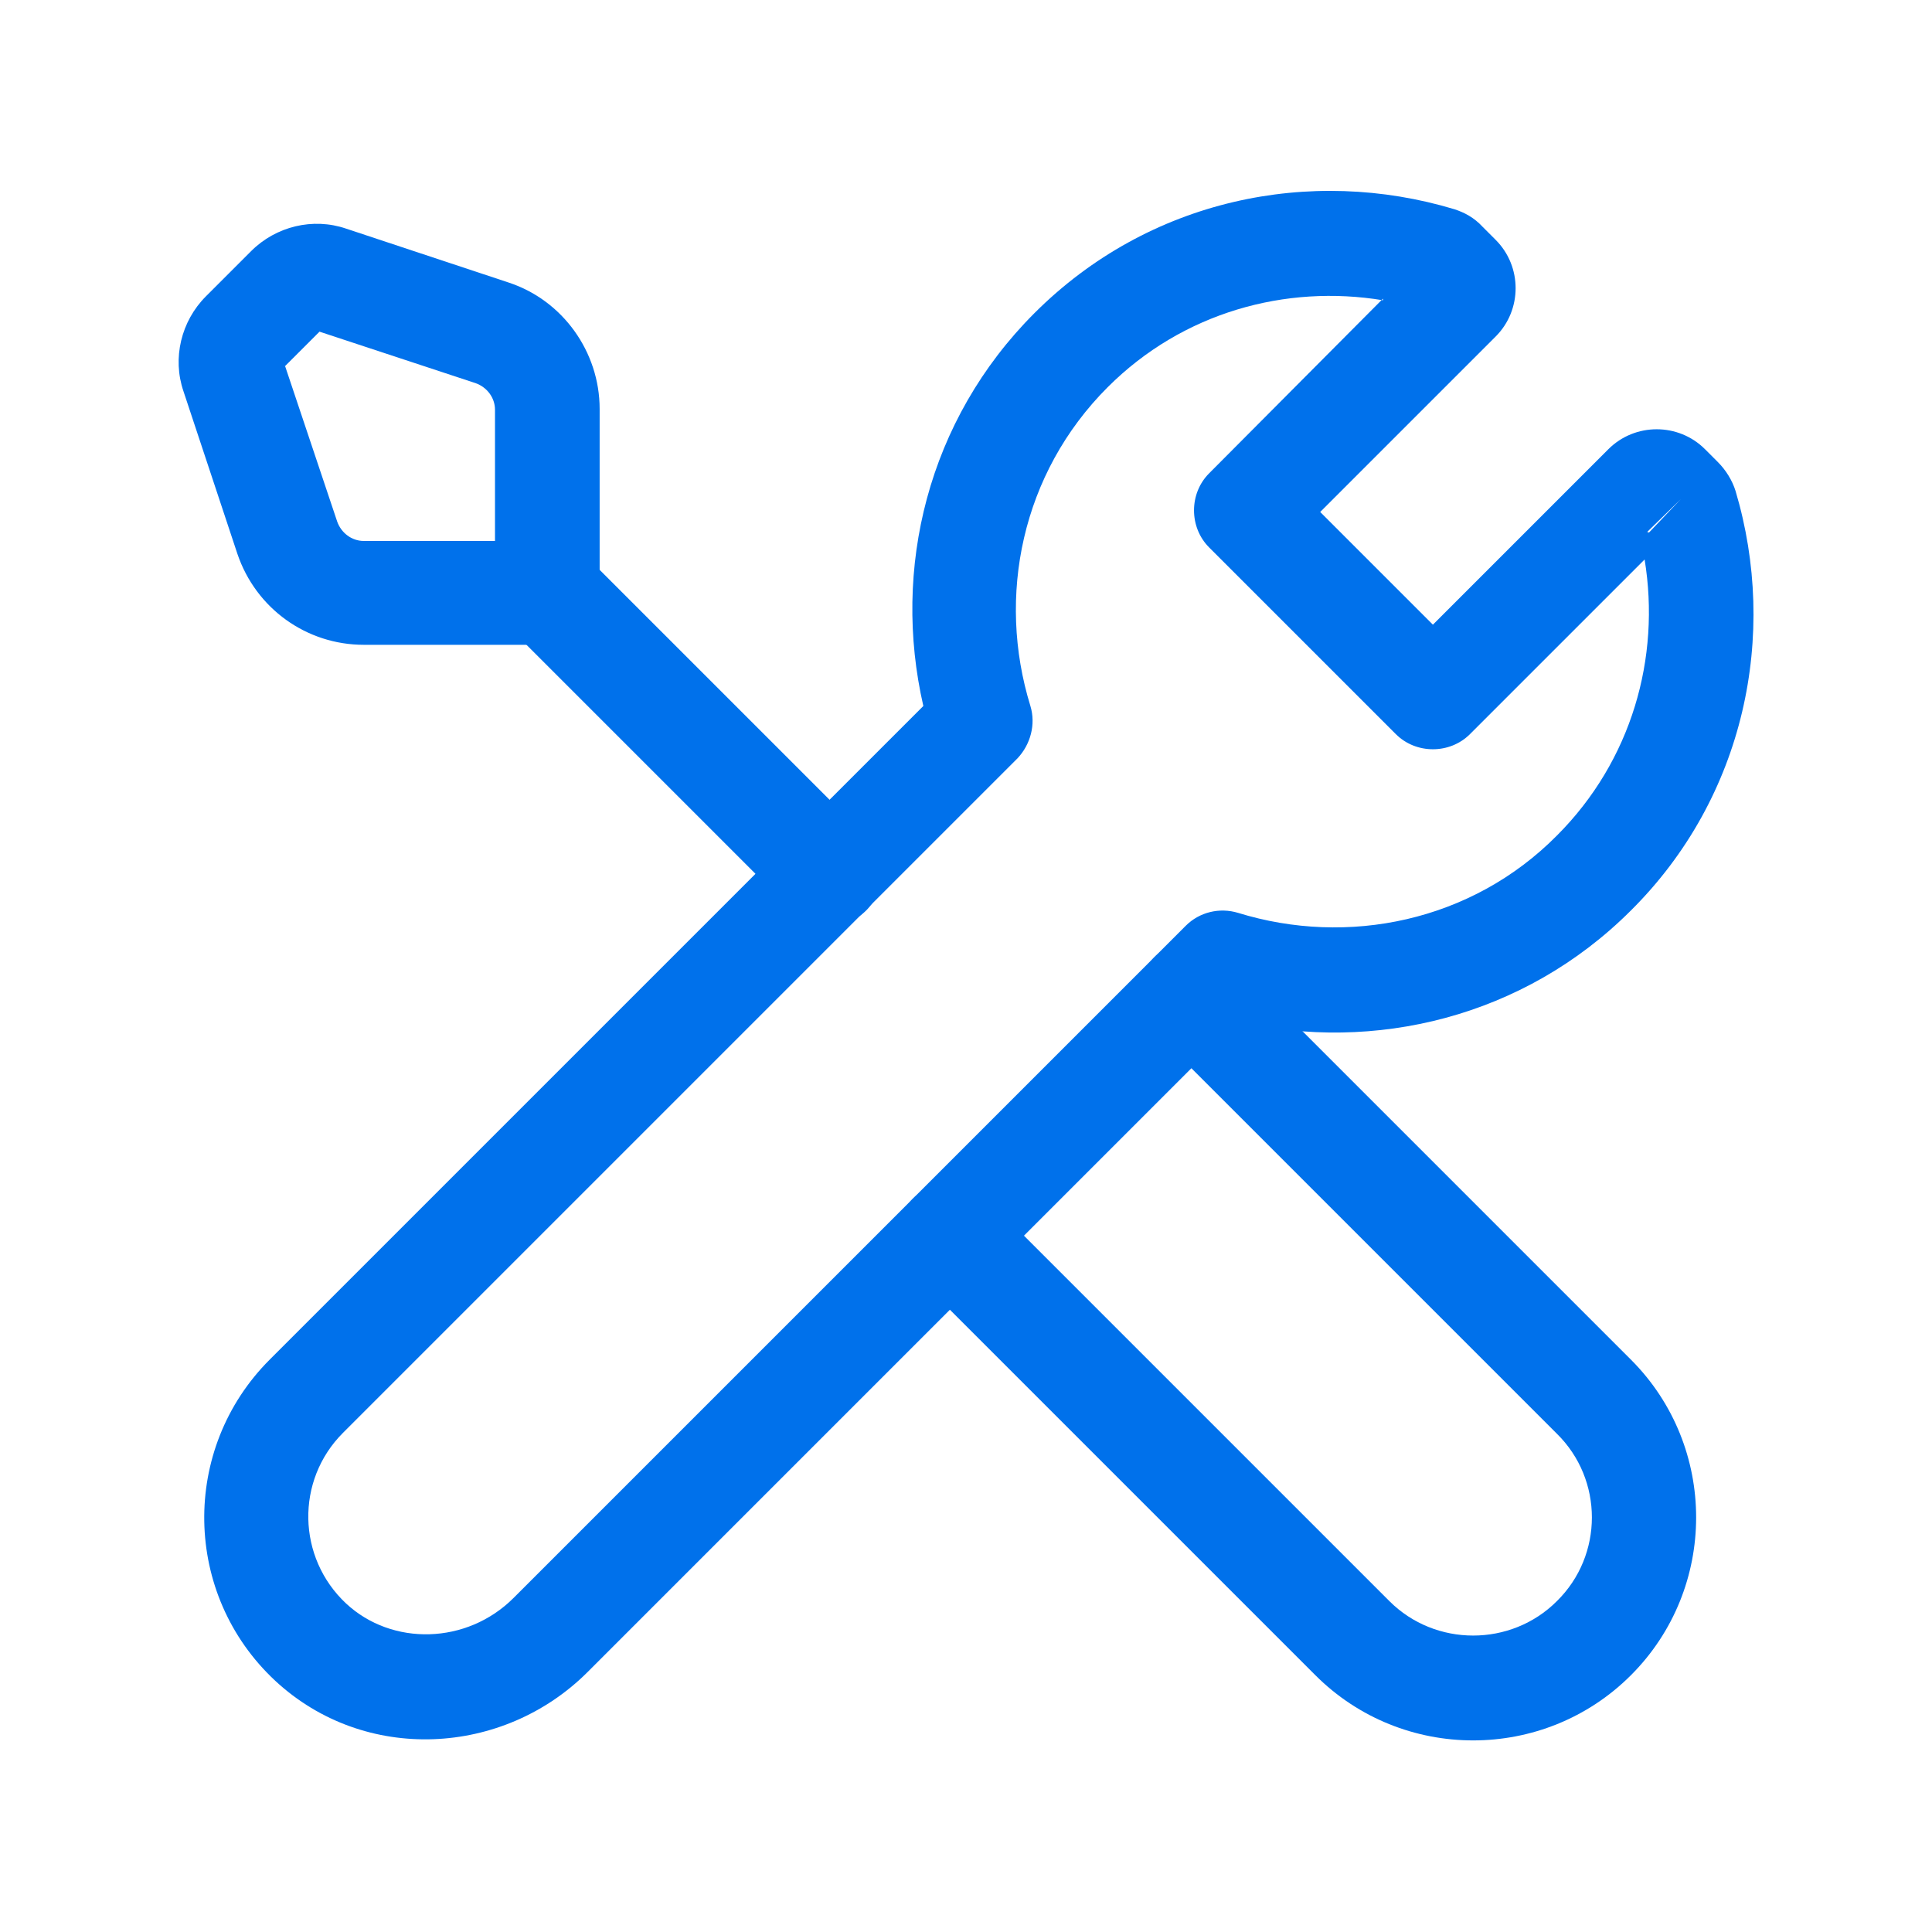
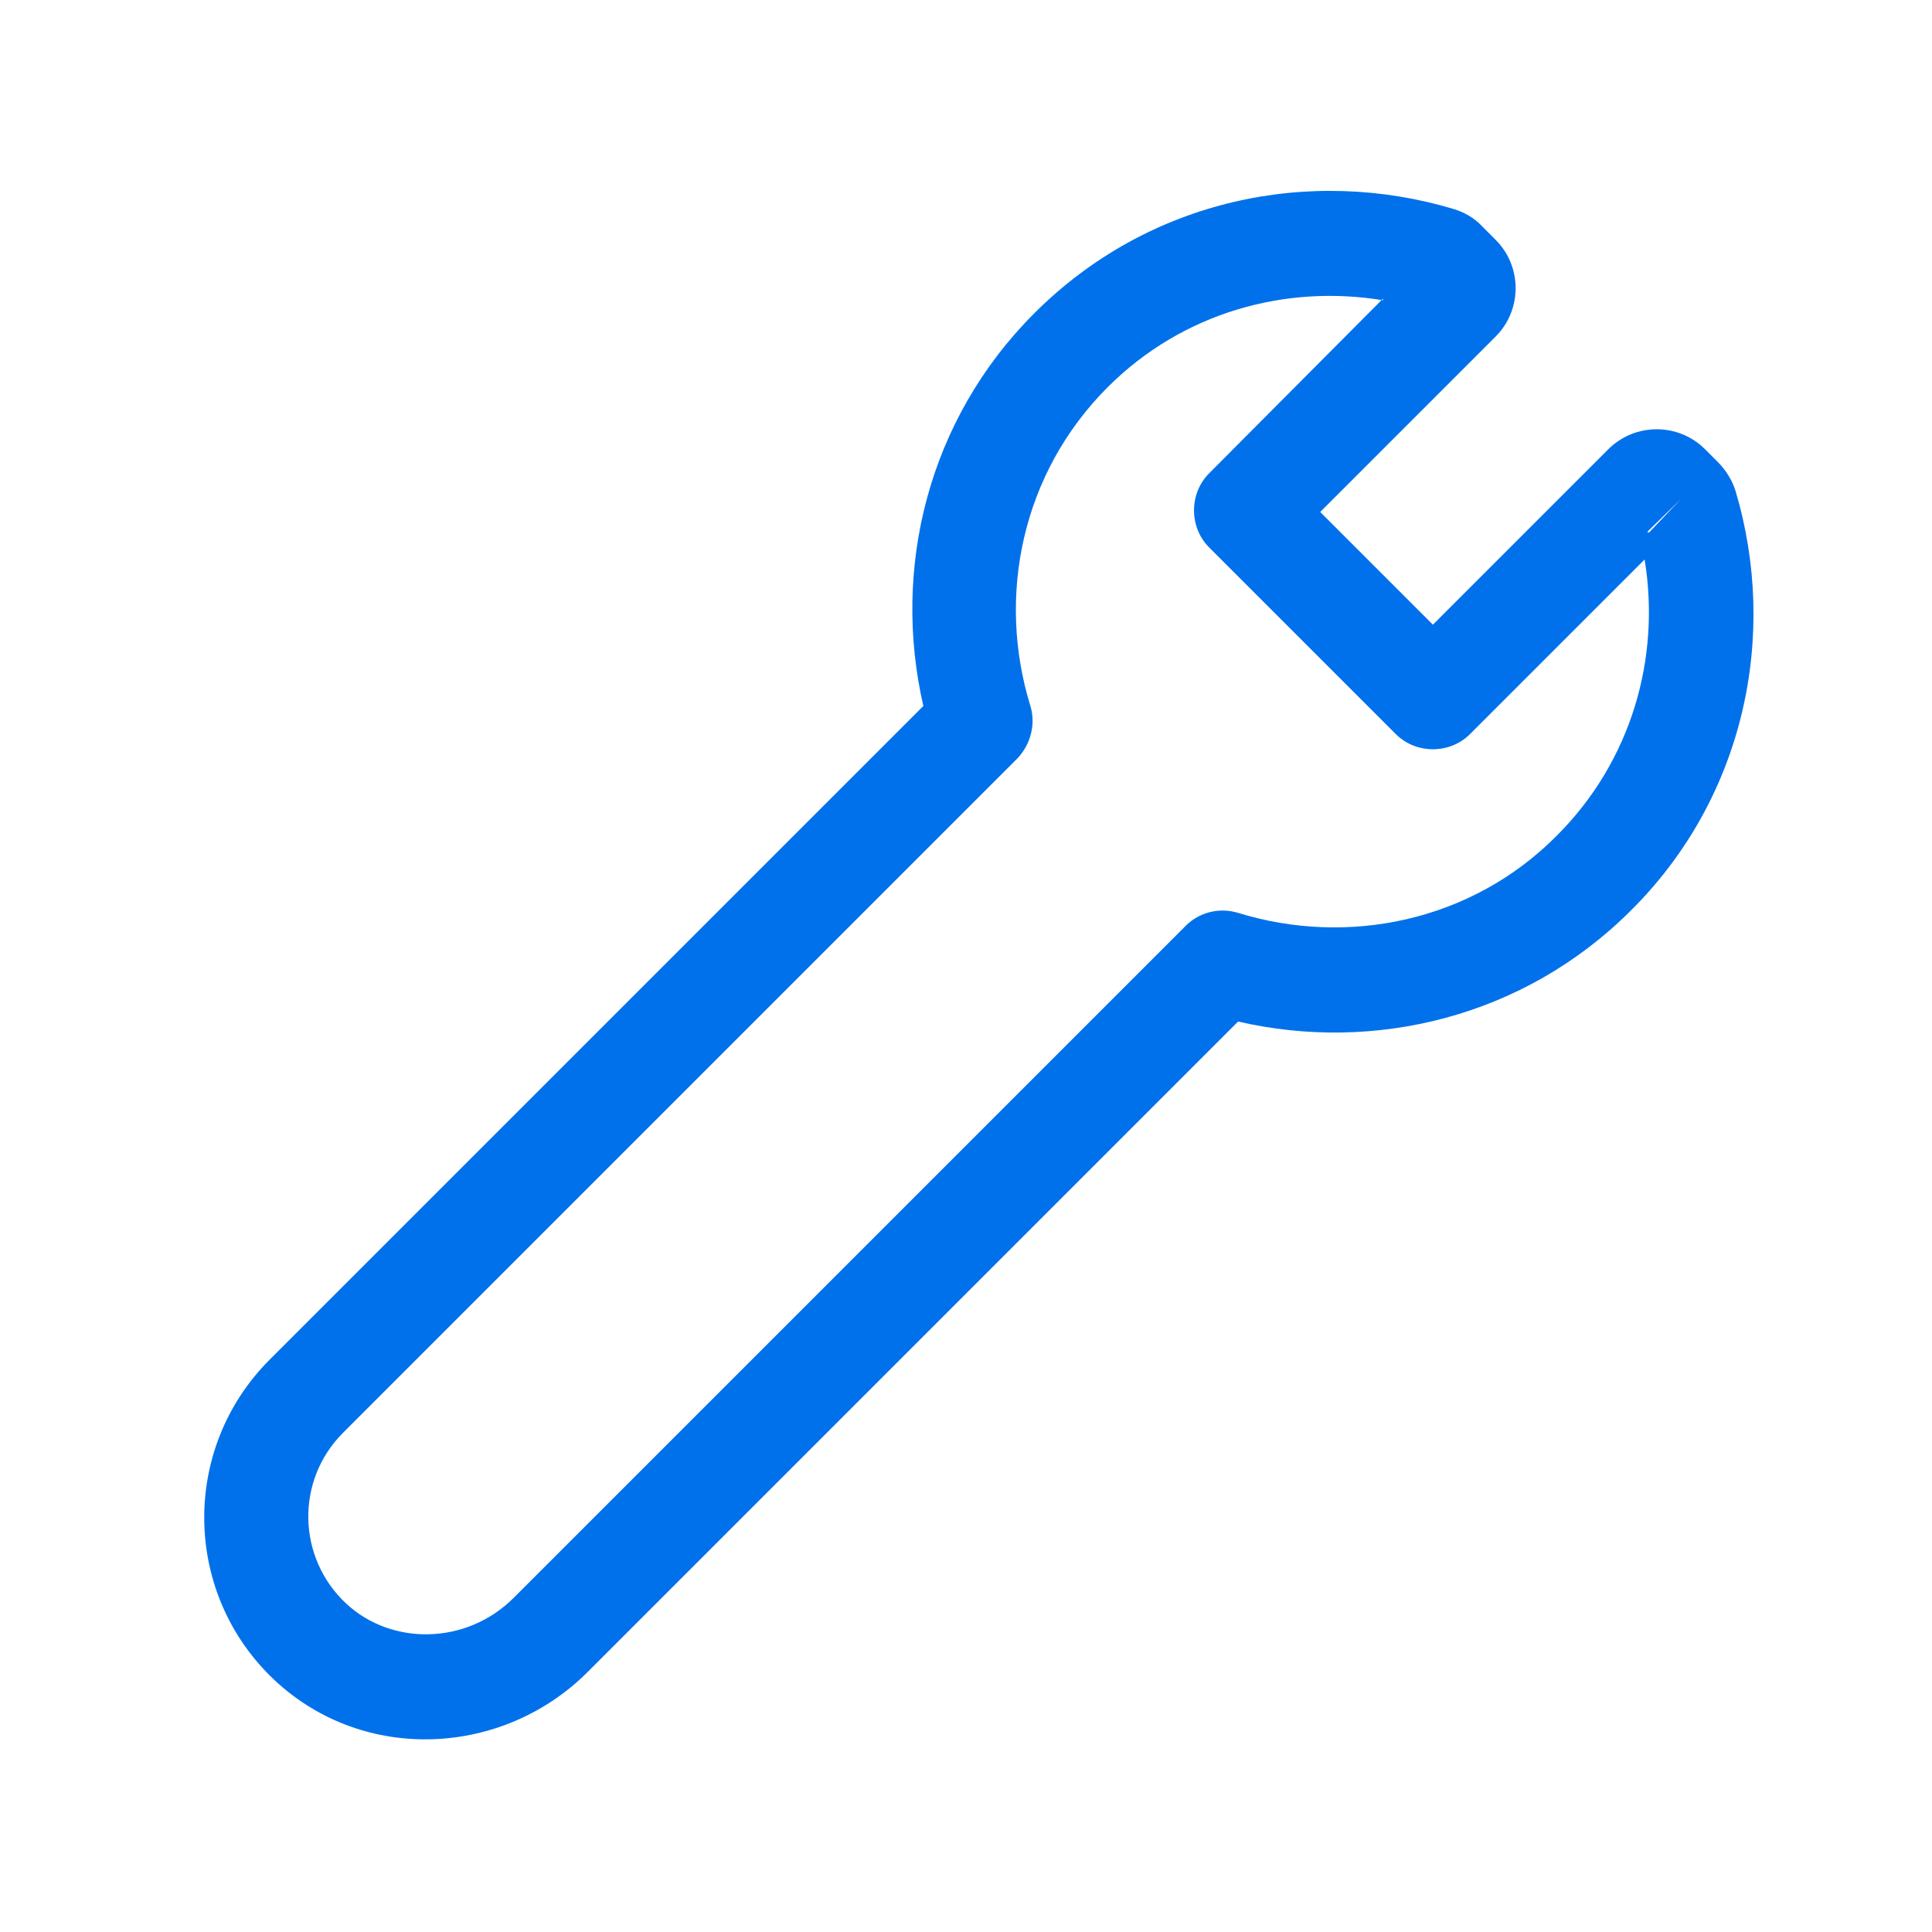
<svg xmlns="http://www.w3.org/2000/svg" width="24" height="24" viewBox="0 0 24 24" fill="none">
-   <path fill-rule="evenodd" clip-rule="evenodd" d="M14.34 11.89C14.59 11.64 15.01 11.64 15.26 11.89L20.26 16.89C21.34 17.97 21.34 19.73 20.26 20.81C19.18 21.89 17.42 21.89 16.34 20.81L11.34 15.81C11.09 15.56 11.09 15.14 11.34 14.89C11.59 14.64 12.01 14.64 12.26 14.89L17.26 19.89C17.83 20.46 18.77 20.46 19.34 19.89C19.92 19.32 19.92 18.38 19.34 17.81L14.34 12.81C14.09 12.56 14.09 12.14 14.34 11.89Z" fill="#0071EB" />
  <path fill-rule="evenodd" clip-rule="evenodd" d="M17.18 3.73C15.97 3.53 14.69 3.88 13.76 4.81C12.69 5.88 12.38 7.41 12.8 8.77C12.87 9 12.8 9.25 12.64 9.42L4.26 17.8C3.67 18.39 3.69 19.35 4.3 19.92C4.87 20.45 5.8 20.43 6.38 19.85L14.73 11.5C14.9 11.33 15.15 11.27 15.38 11.34C16.74 11.76 18.28 11.45 19.34 10.38C20.27 9.45 20.63 8.17 20.43 6.95L18.26 9.12C18.01 9.37 17.59 9.37 17.34 9.12L15.02 6.8C14.77 6.55 14.77 6.13 15.02 5.88L17.18 3.71V3.73ZM20.48 6.62L20.88 6.2L20.46 6.61C20.46 6.61 20.47 6.61 20.48 6.61V6.62ZM21.34 5.74C21.44 5.84 21.52 5.97 21.56 6.1C22.09 7.88 21.68 9.9 20.26 11.31C18.93 12.64 17.07 13.08 15.38 12.69L7.3 20.77C6.25 21.82 4.53 21.91 3.42 20.88C2.27 19.81 2.24 18 3.35 16.89L11.47 8.77C11.08 7.07 11.52 5.22 12.85 3.89C14.27 2.47 16.28 2.06 18.07 2.6C18.19 2.64 18.31 2.7 18.42 2.82L18.58 2.98C18.91 3.31 18.91 3.85 18.58 4.18L16.4 6.36L17.8 7.76L19.98 5.58C20.31 5.25 20.85 5.25 21.18 5.58L21.34 5.74Z" fill="#0071EB" />
-   <path fill-rule="evenodd" clip-rule="evenodd" d="M4.299 2.84C3.889 2.7 3.429 2.81 3.119 3.12L4.299 2.84ZM4.299 2.84L6.319 3.51C6.989 3.73 7.449 4.37 7.449 5.08V7.36C7.449 7.72 7.159 8.01 6.799 8.01H4.519C3.809 8.01 3.179 7.56 2.949 6.88L2.279 4.86C2.139 4.45 2.249 3.99 2.559 3.68L3.119 3.12M3.539 4.54L4.189 6.48C4.239 6.62 4.369 6.72 4.519 6.72H6.149V5.09C6.149 4.94 6.049 4.81 5.909 4.76L3.969 4.12L3.539 4.55V4.54Z" fill="#0071EB" />
-   <path fill-rule="evenodd" clip-rule="evenodd" d="M6.34 6.89C6.59 6.64 7.01 6.64 7.26 6.89L10.76 10.39C11.01 10.64 11.01 11.06 10.76 11.31C10.51 11.56 10.09 11.56 9.84 11.31L6.34 7.81C6.09 7.56 6.09 7.14 6.34 6.89Z" fill="#0071EB" />
</svg>